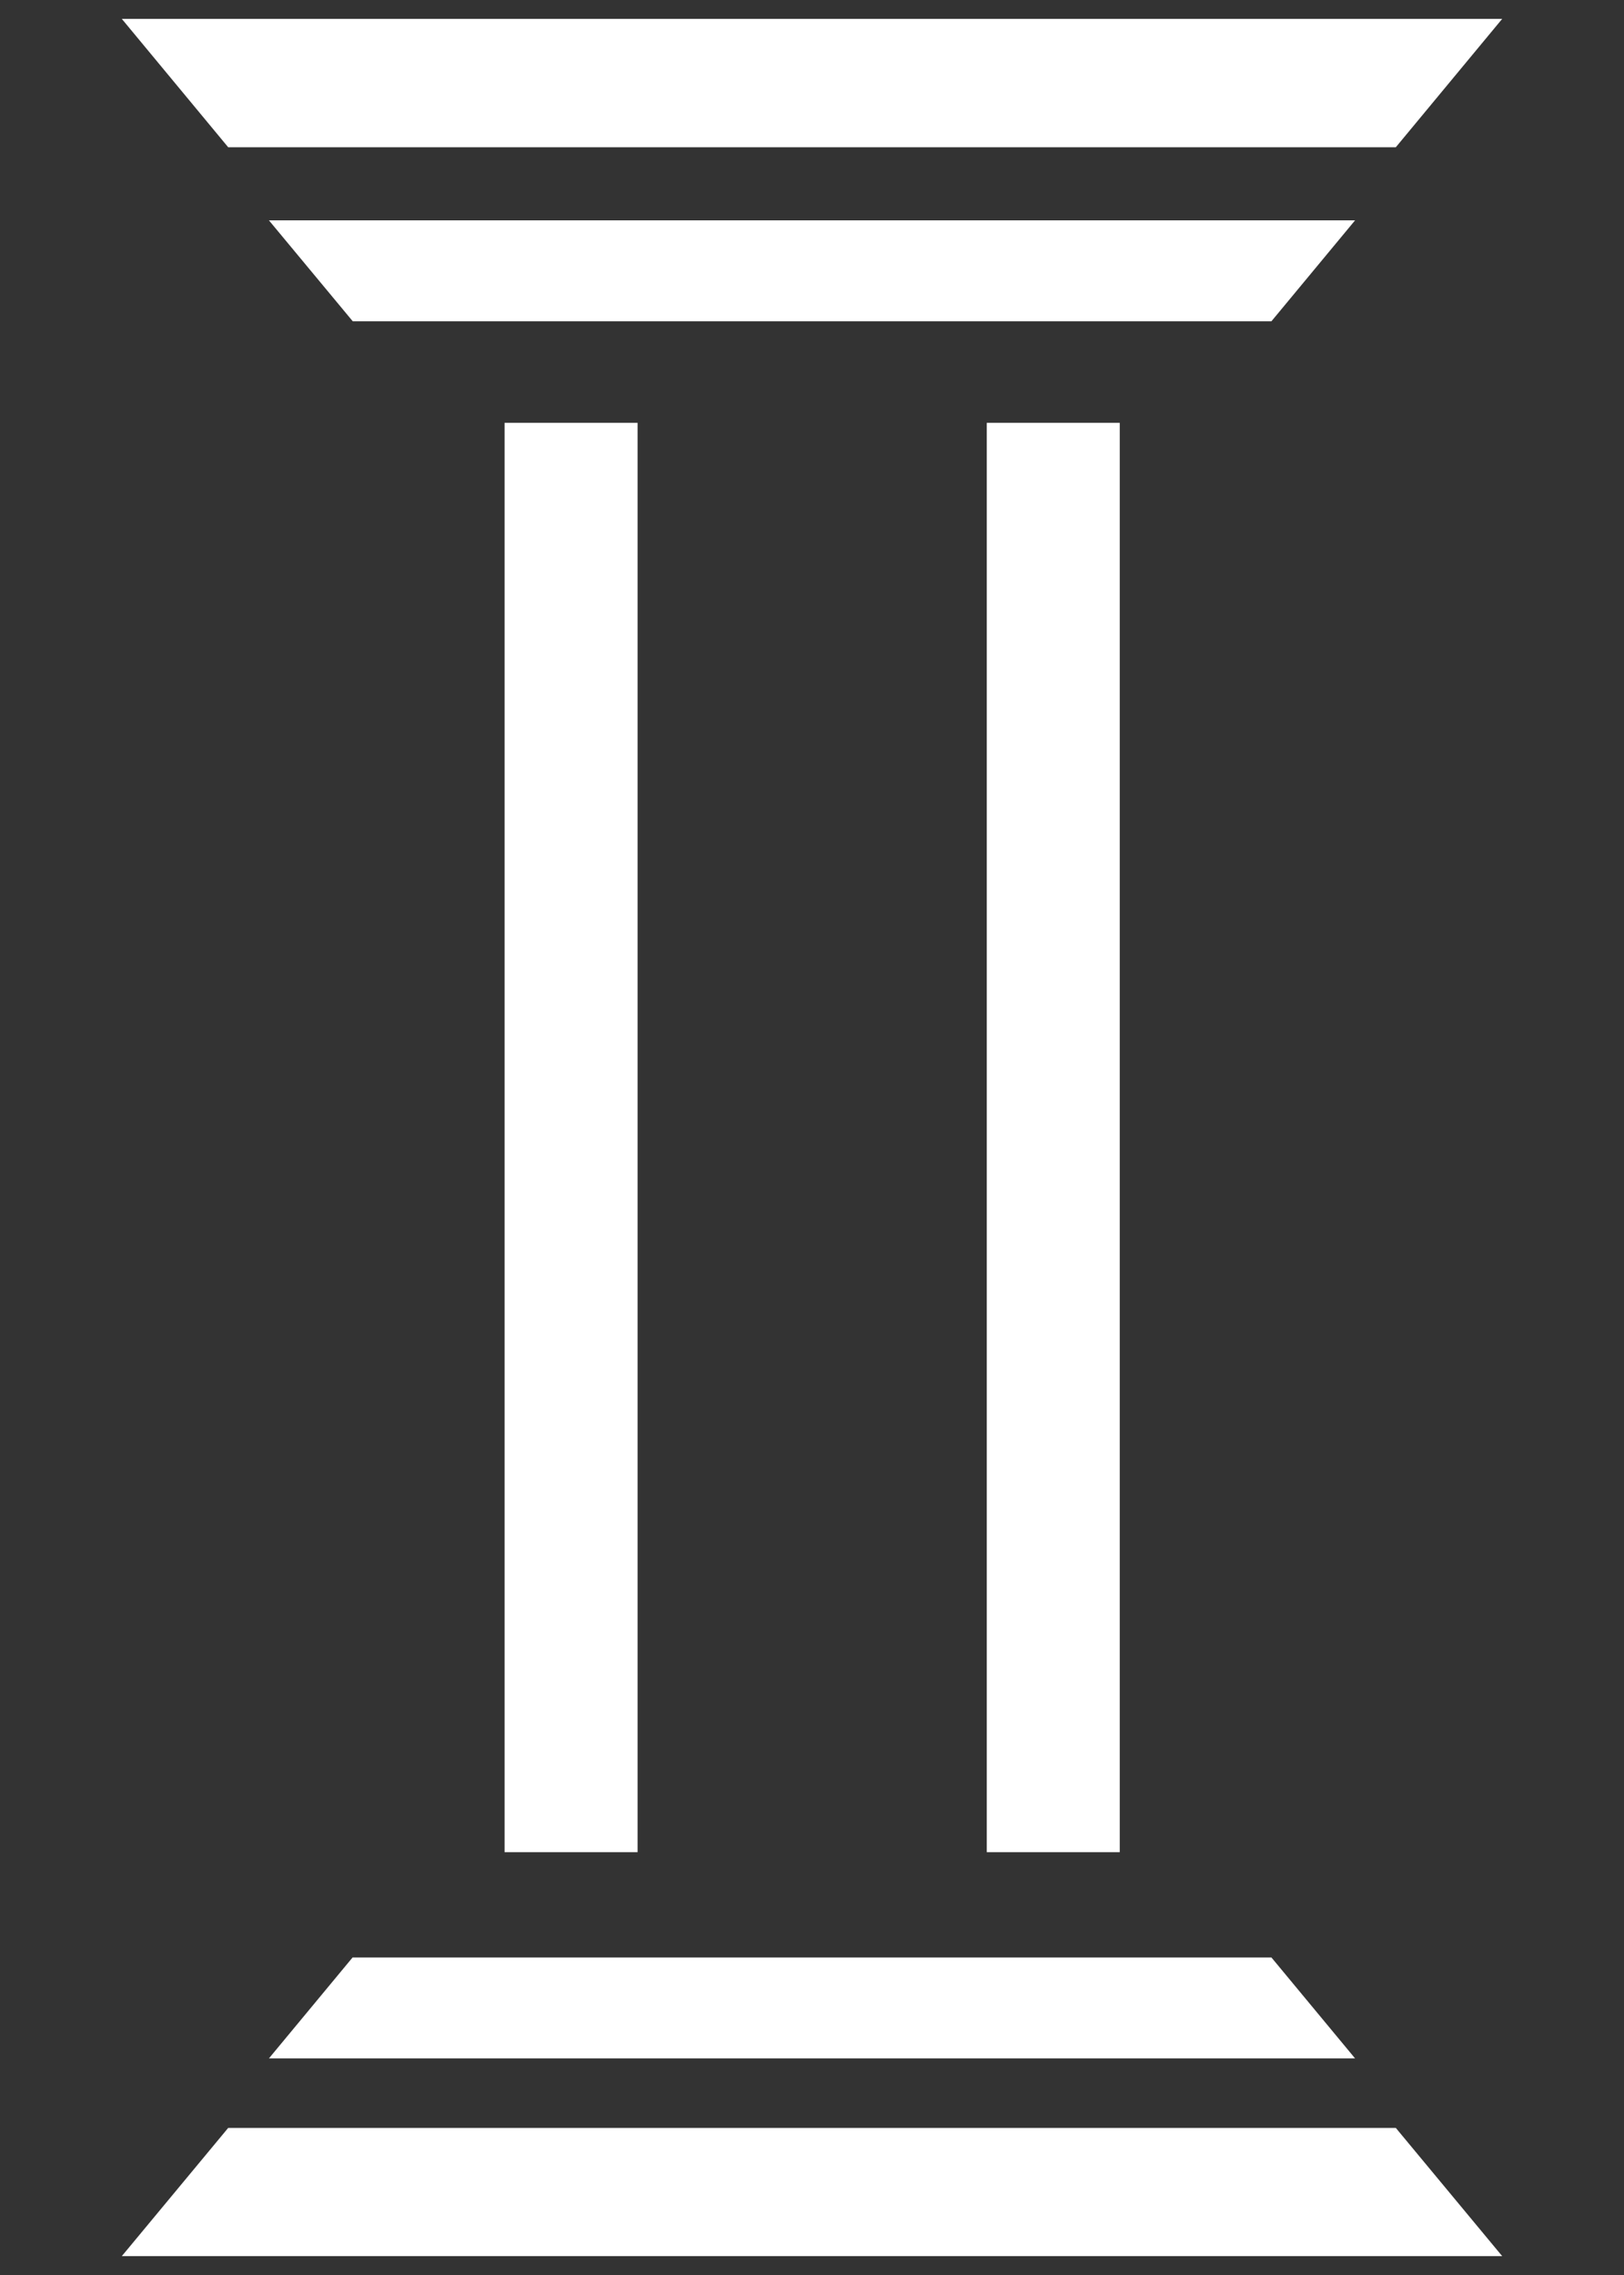
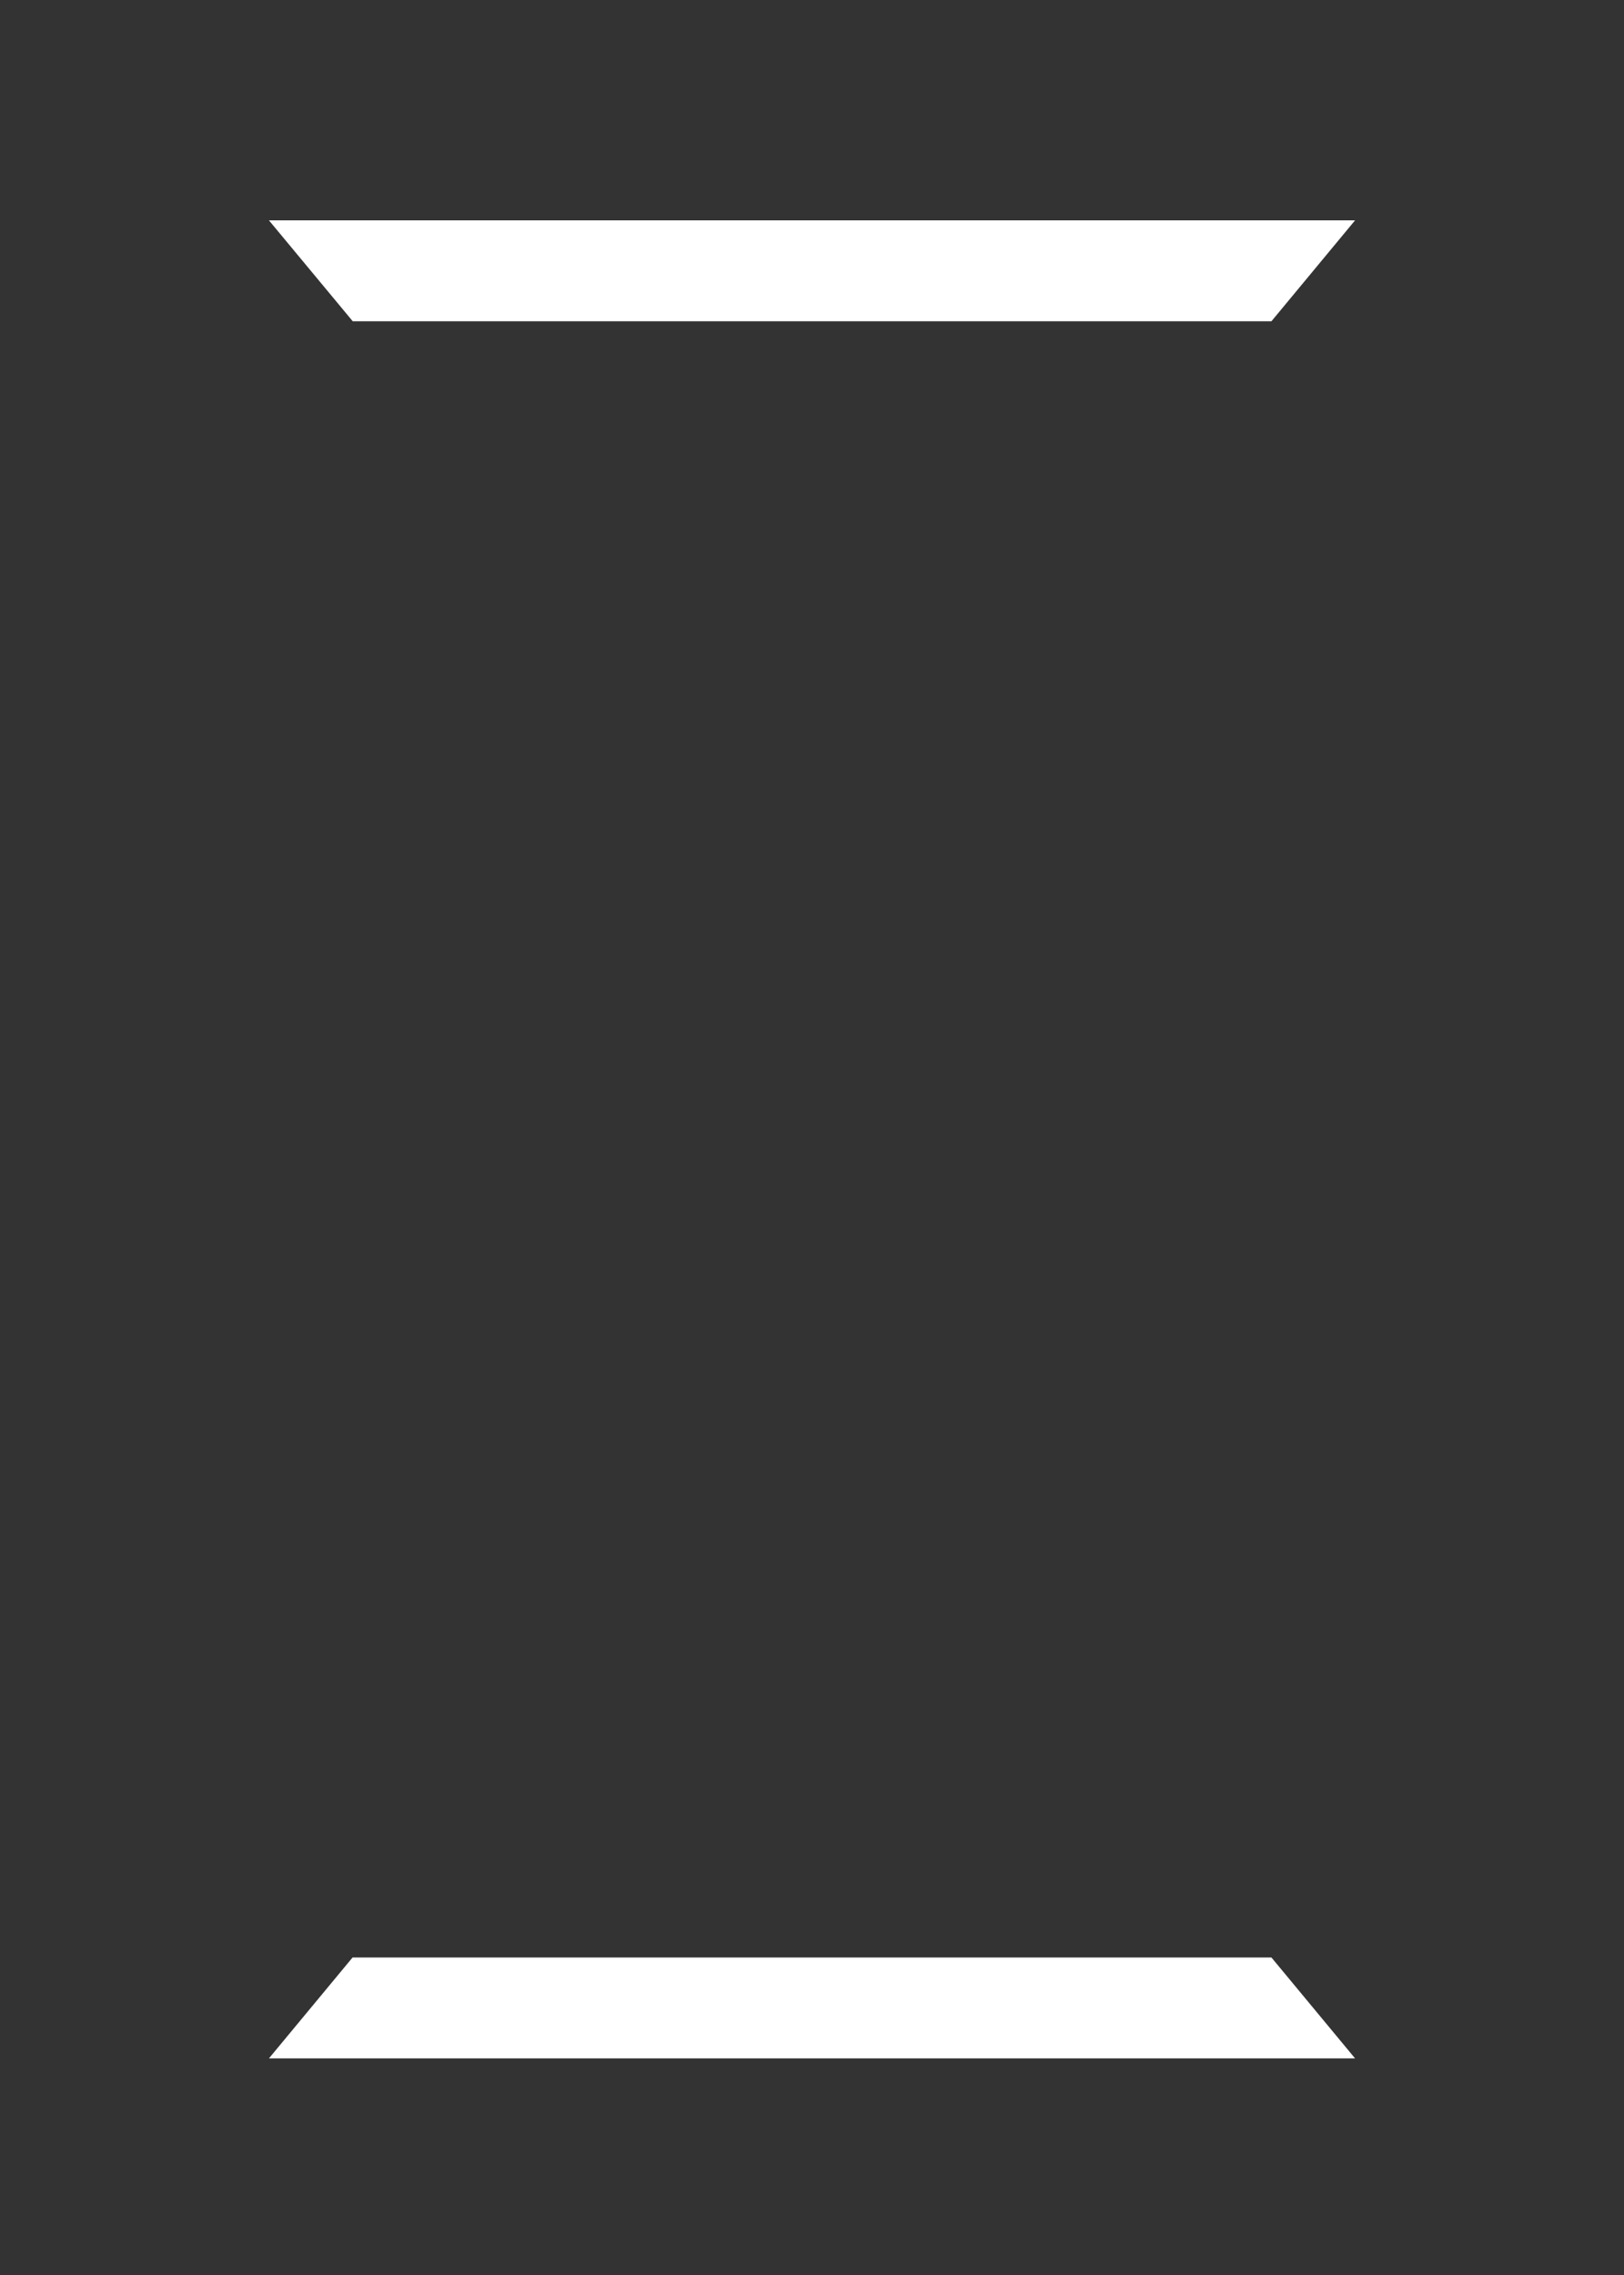
<svg xmlns="http://www.w3.org/2000/svg" width="10" height="14" viewBox="0 0 10 14" fill="none">
  <rect x="0" y="0" width="10" height="14" fill="#333333" stroke="none" />
  <path d="M2.172 1.977L1.656 1.356H8.344L7.829 1.977H2.172Z" fill="white" />
-   <path d="M1.405 0.906L0.75 0.116H9.25L8.595 0.906H1.405Z" fill="white" />
  <path d="M7.829 12.046L8.344 12.667H1.656L2.171 12.046H7.829Z" fill="white" />
-   <path d="M8.595 13.095L9.25 13.884H0.75L1.405 13.095H8.595Z" fill="white" />
-   <path d="M3.107 2.602H3.926V11.398H3.107V2.602Z" fill="white" />
-   <path d="M6.076 2.602H6.895V11.398H6.076V2.602Z" fill="white" />
</svg>